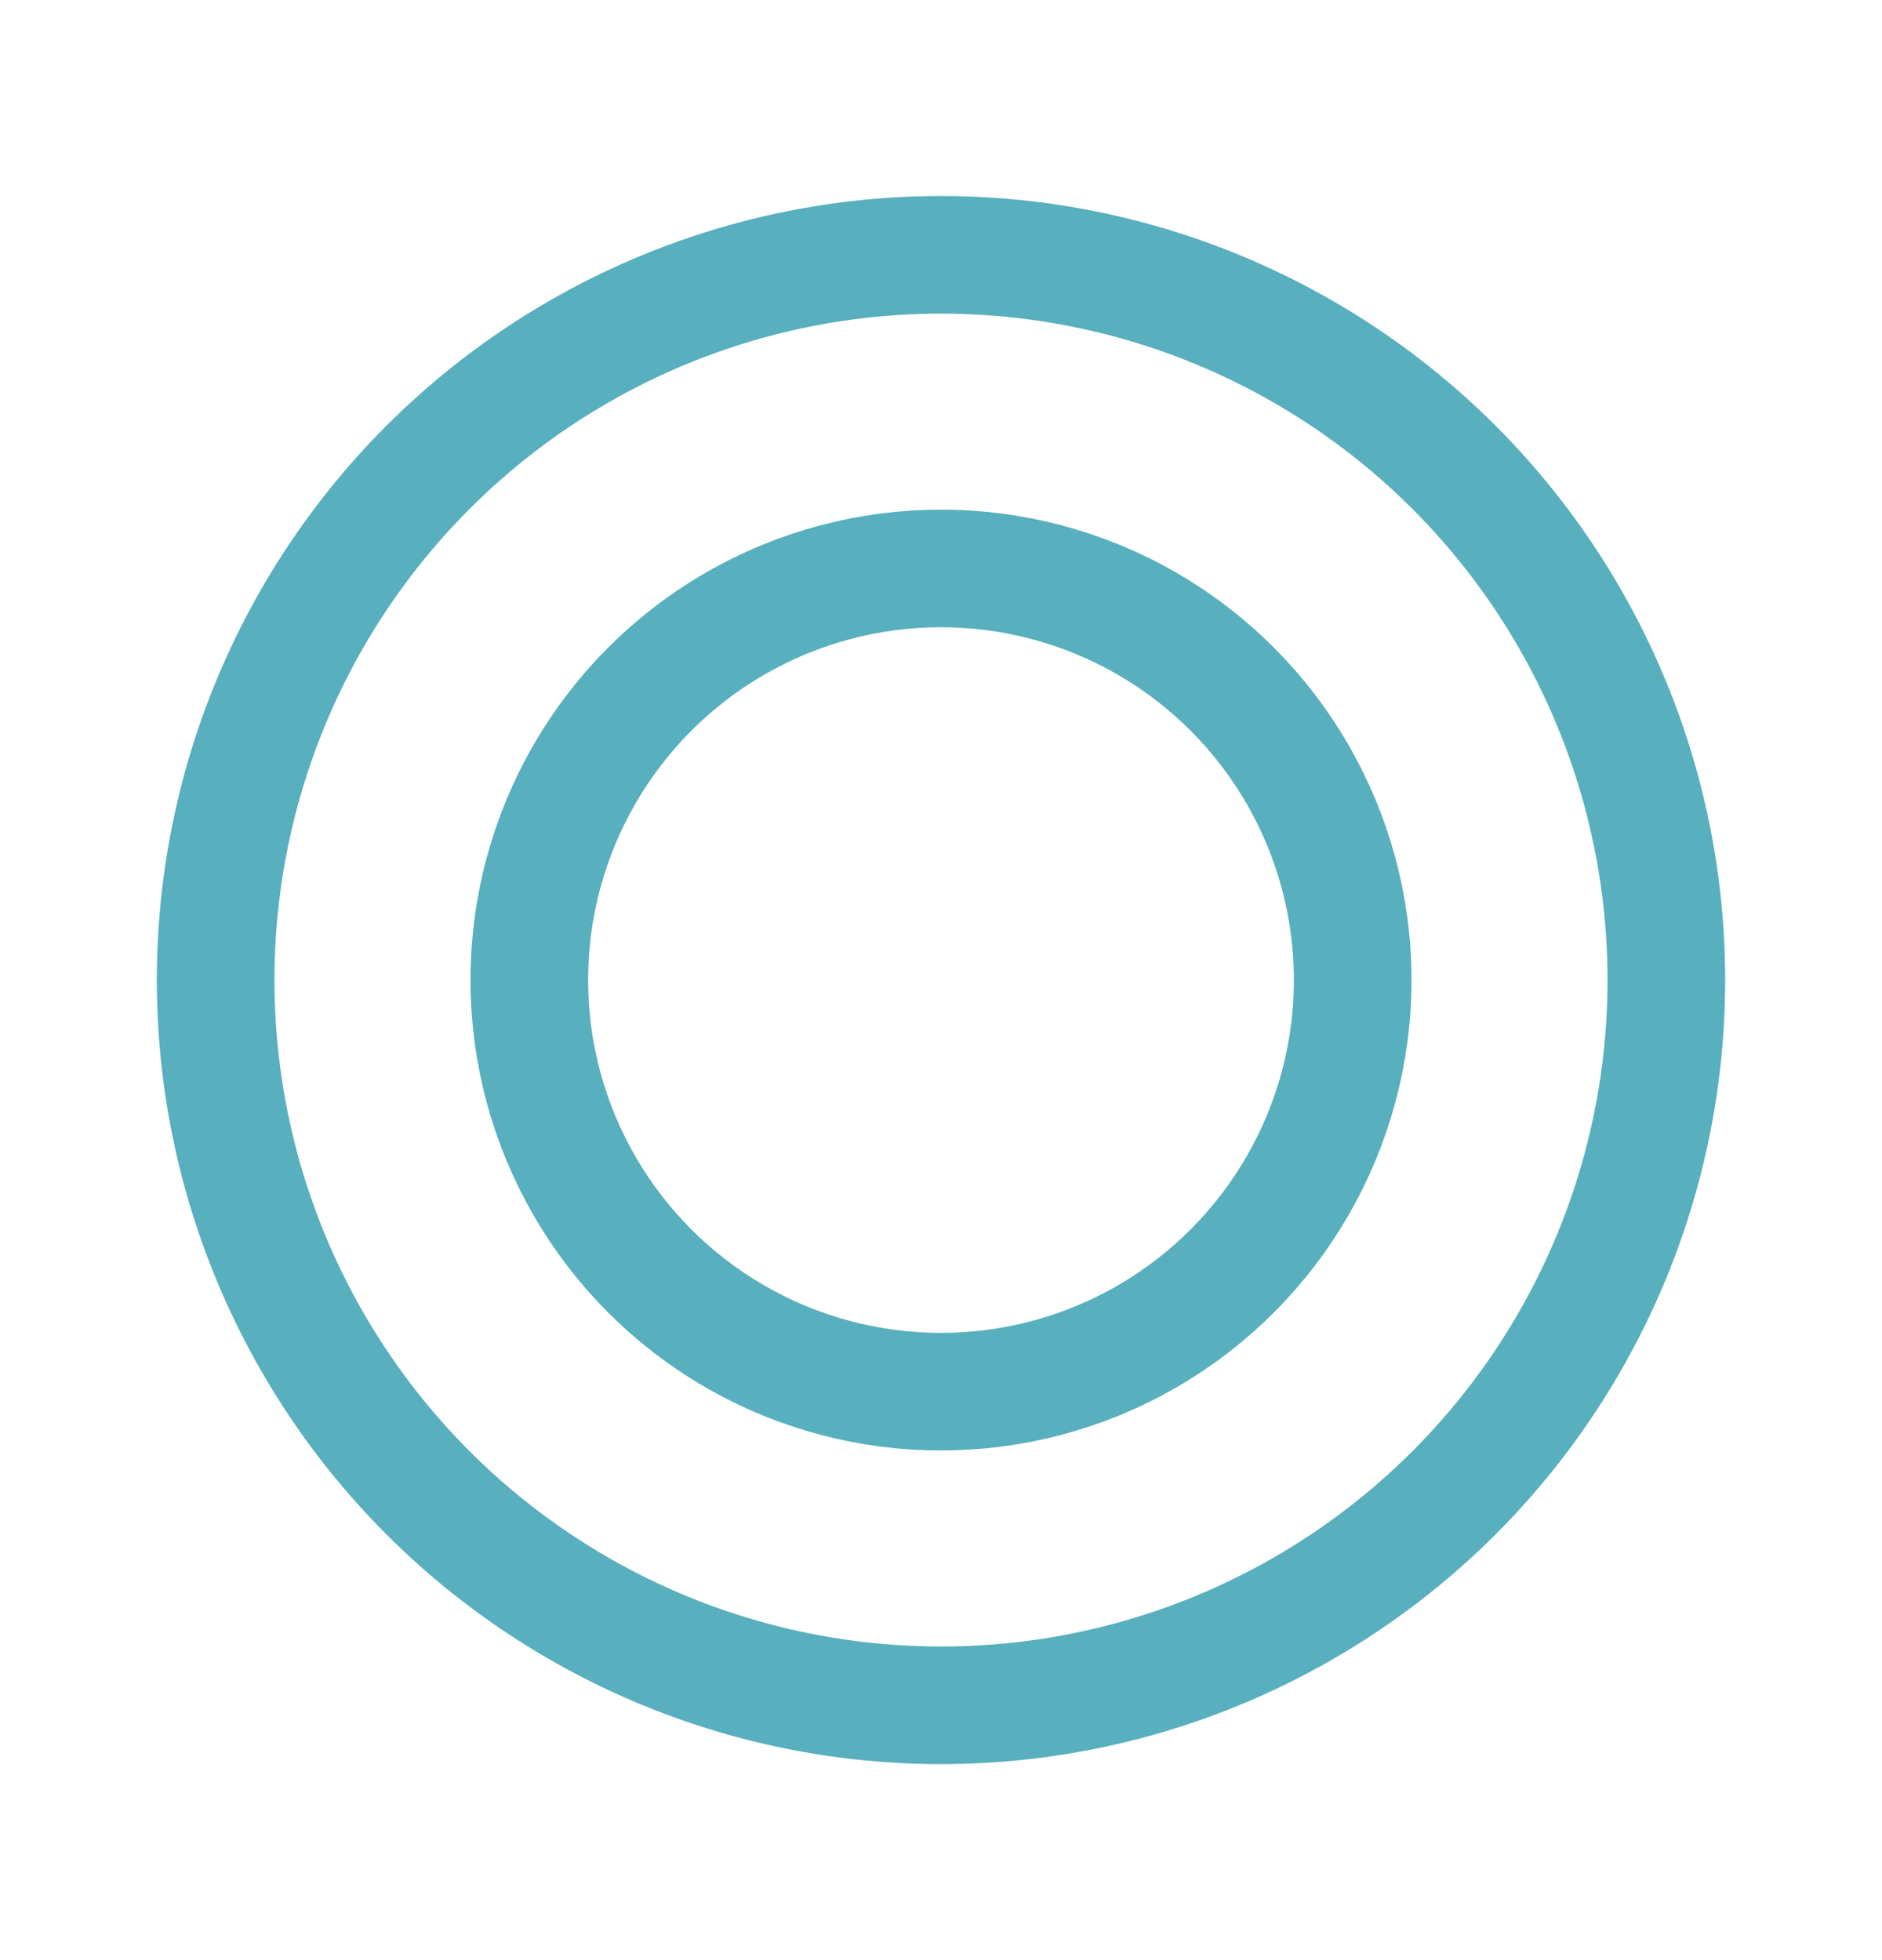
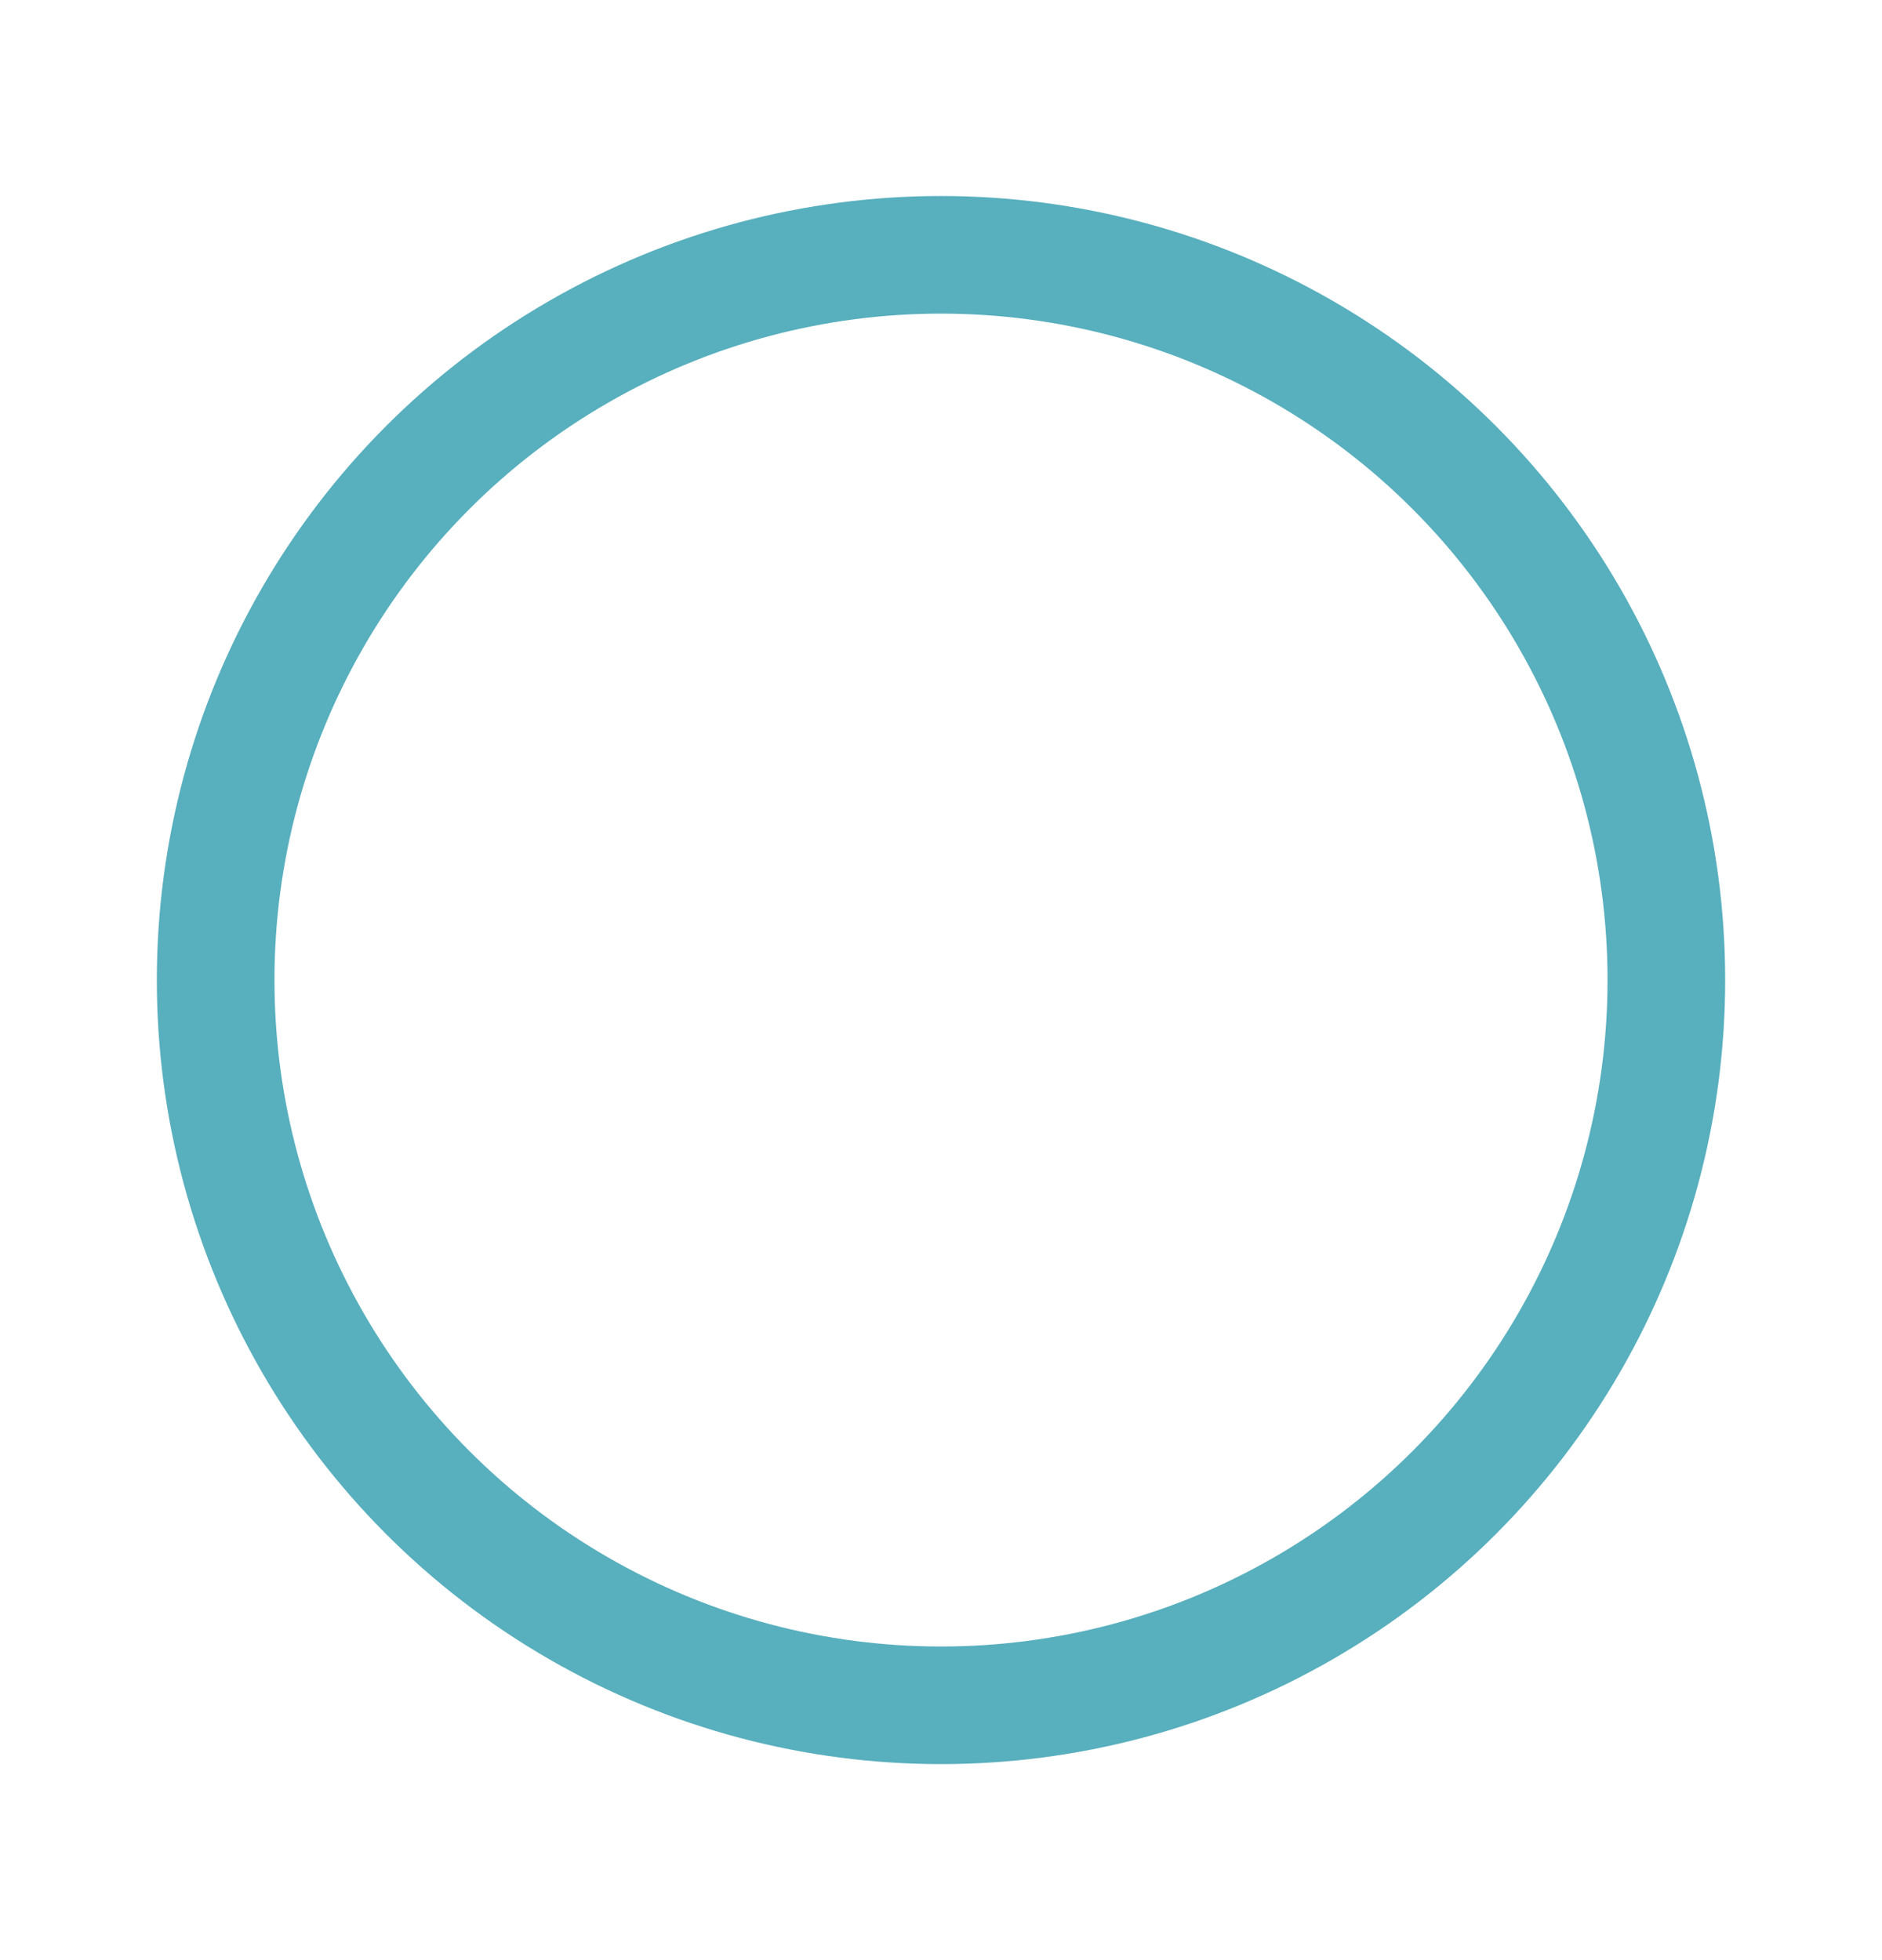
<svg xmlns="http://www.w3.org/2000/svg" width="24" height="25" viewBox="0 0 24 25" fill="none">
  <circle cx="12" cy="12.5" r="9.25" stroke="#58AFBD" stroke-width="1.5" />
-   <circle cx="12" cy="12.5" r="5.25" stroke="#58AFBD" stroke-width="1.5" />
</svg>